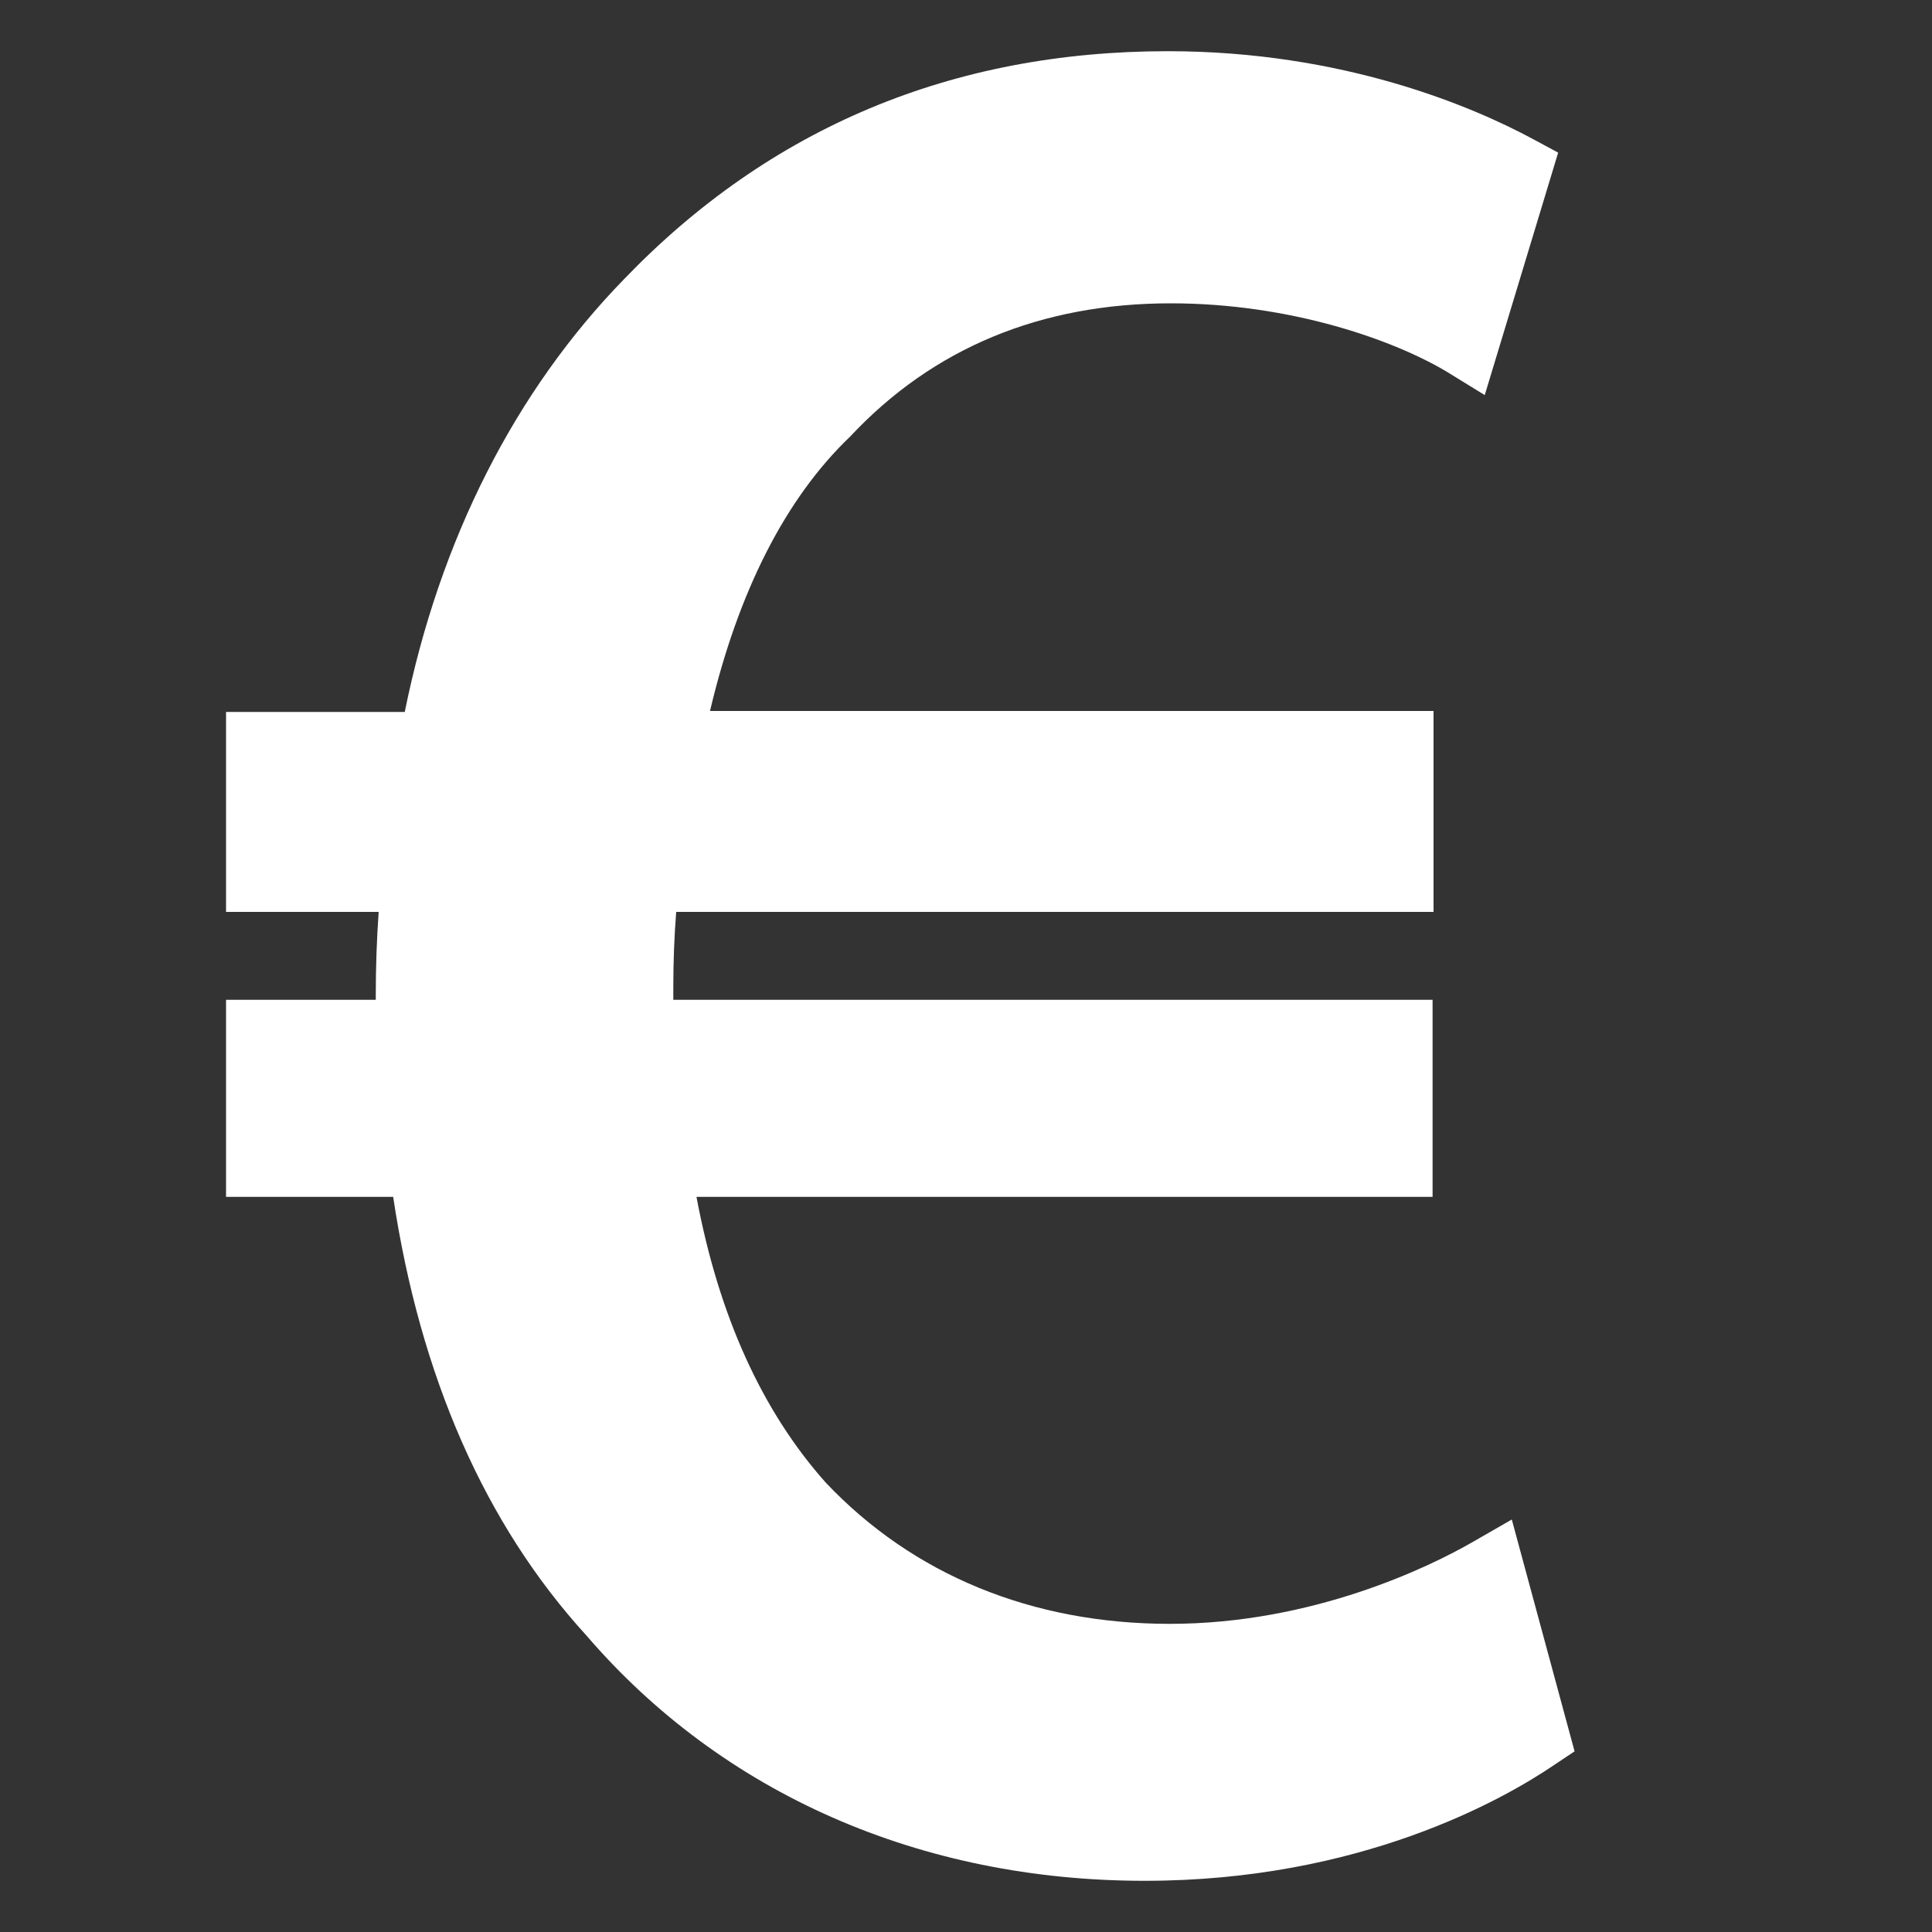
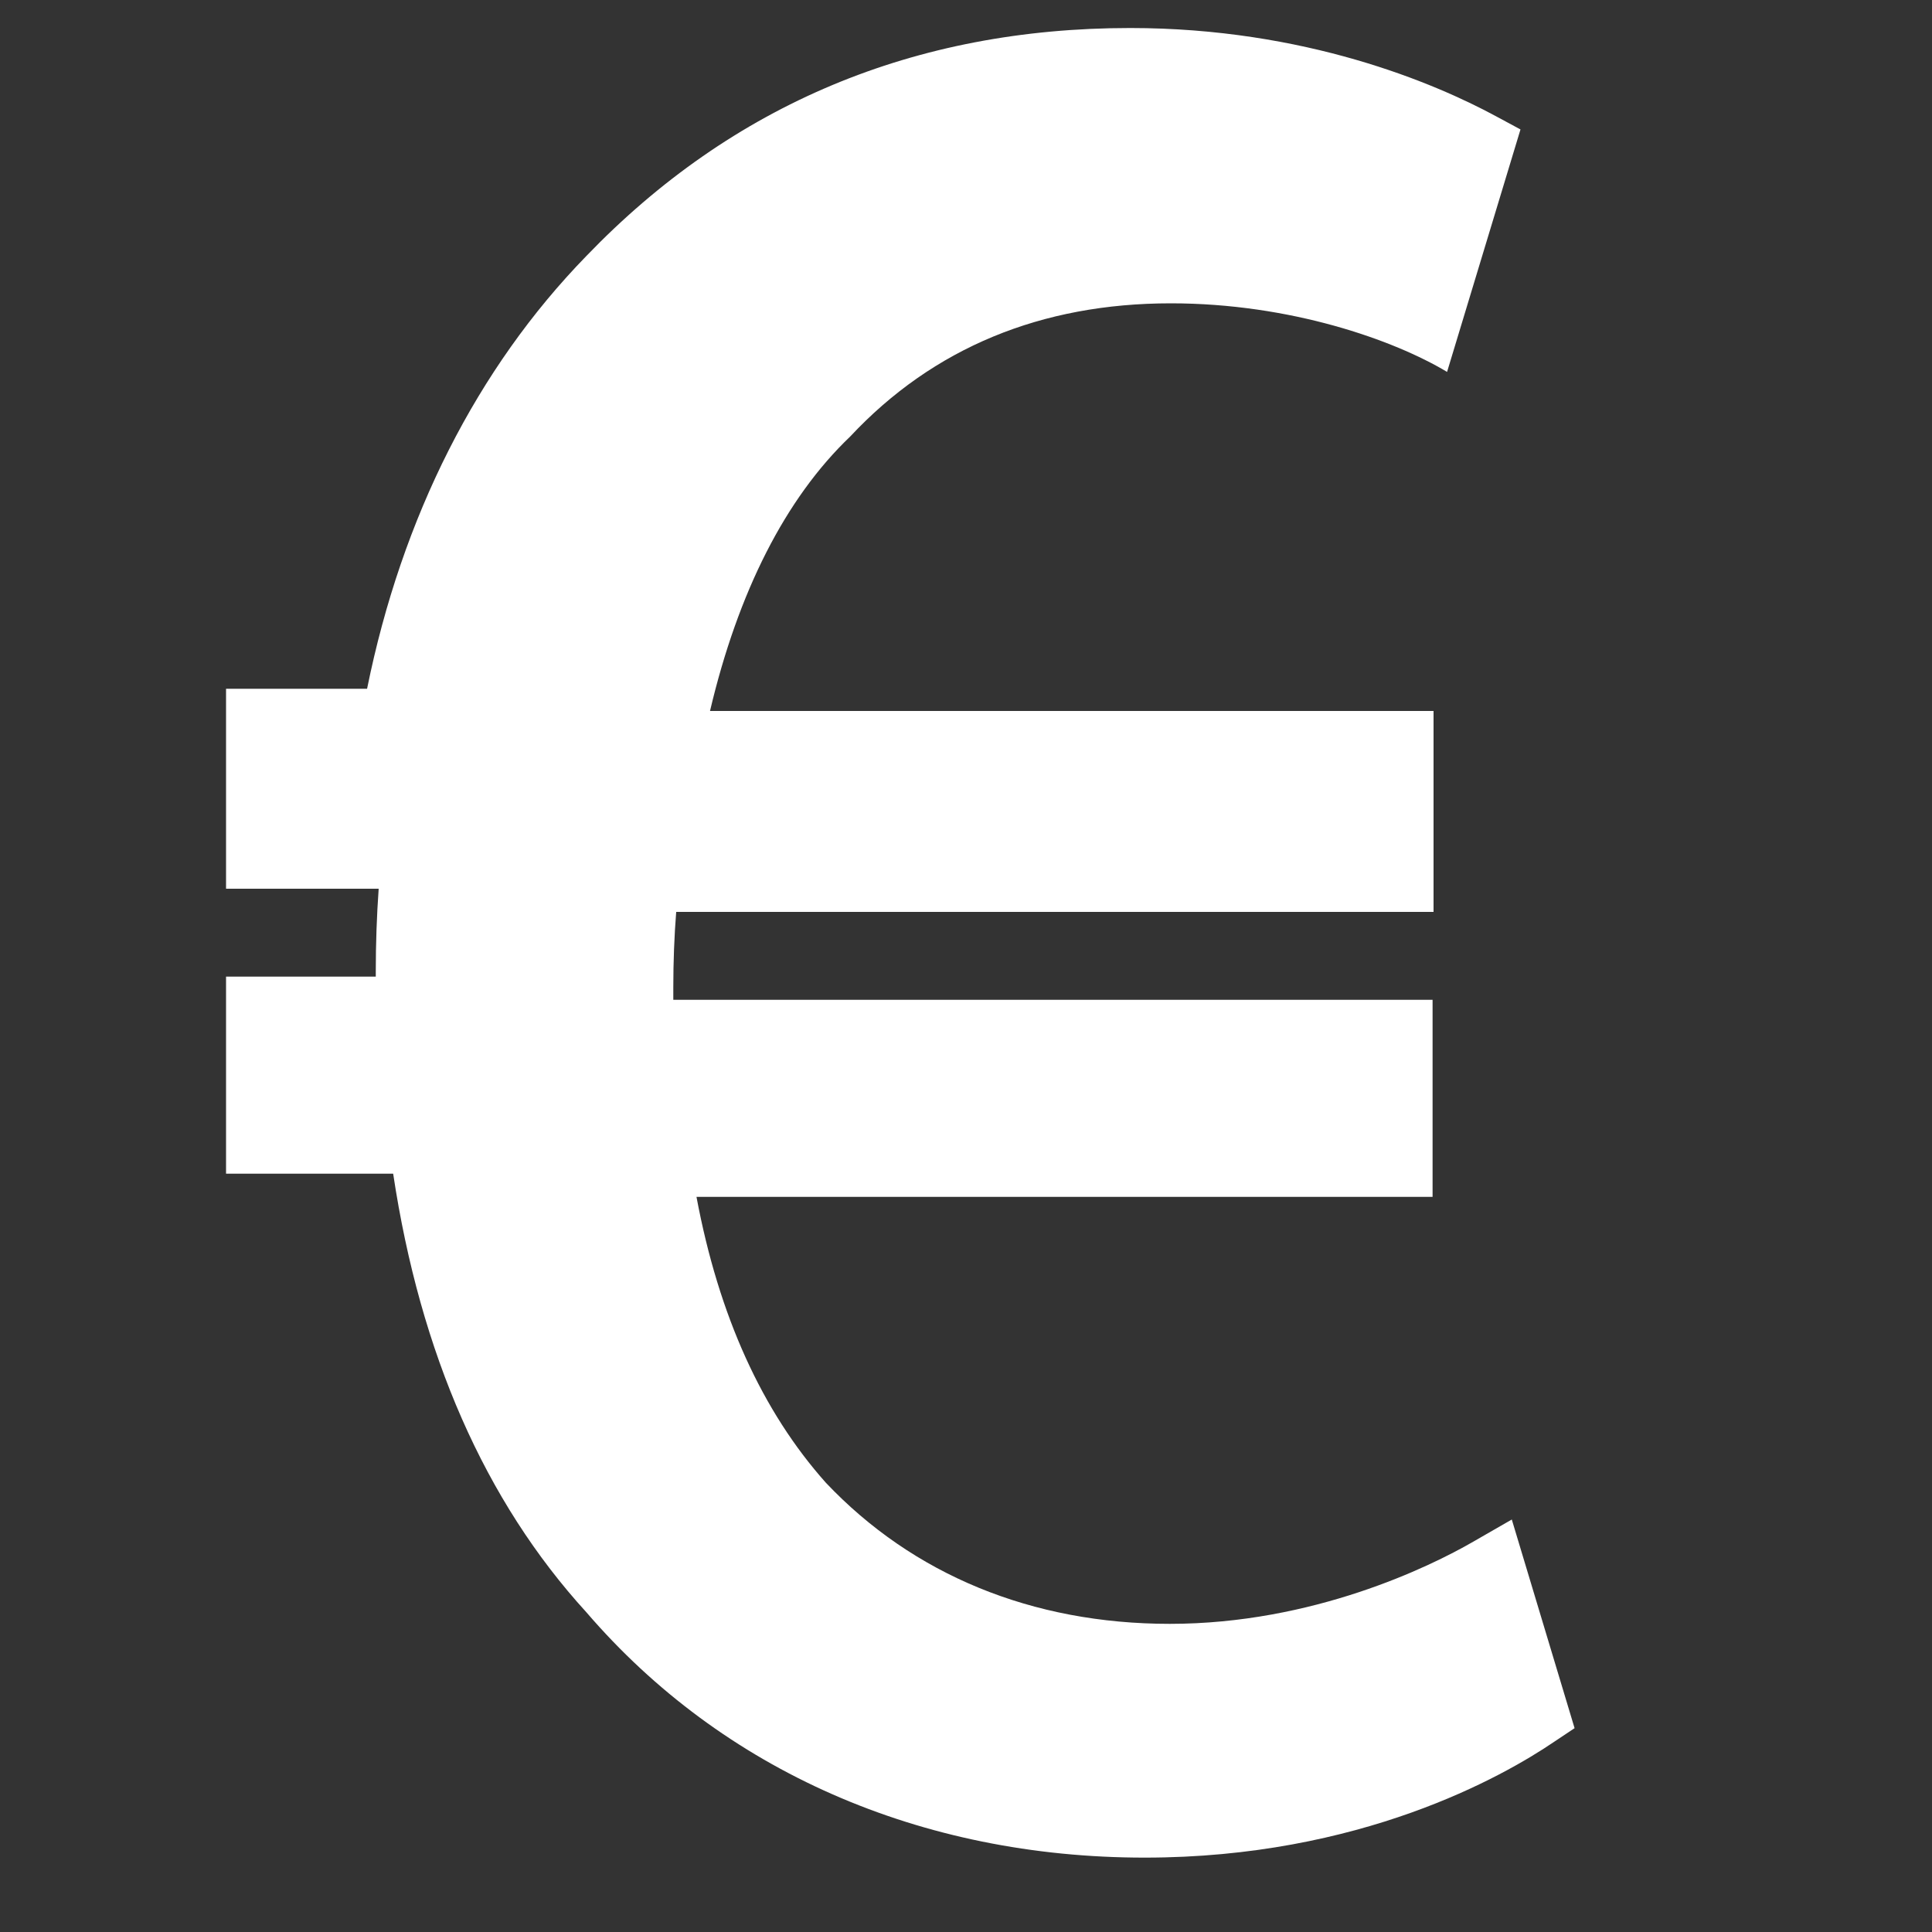
<svg xmlns="http://www.w3.org/2000/svg" fill="#fff" version="1.1" id="Layer_1" x="0px" y="0px" viewBox="0 0 200 200" style="enable-background:new 0 0 200 200;" xml:space="preserve">
  <rect x="0" y="0" width="200" height="200" fill="#333333" stroke="none" />
-   <path d="M156.5,157.3l-4,2.3c-4.5,2.6-16.6,8.5-31.4,8.5c-14.3,0-26.6-5.1-35.6-14.6c-6.6-7.4-11.1-17.3-13.4-29.6h76.2v-20.4H69.7   v-1.3c0-2.6,0.1-5.3,0.3-7.8h78.4V73.6H73.5c2.9-12.3,7.8-22,14.5-28.4c8.6-9.2,19.8-13.8,33.2-13.8c12.4,0,23.1,3.8,28.6,7.1   l3.9,2.4l7.6-25.1l-2.6-1.4c-6.3-3.4-19.7-9.1-37.8-9.1c-22.3,0-41.2,7.9-56.3,23.6c-11.3,11.6-19.1,27-22.7,44.8H23.4v20.7h15.8   c-0.2,2.8-0.3,5.7-0.3,8.6v0.5H23.4v20.4h17.3c2.8,18.6,9.5,33.9,20,45.4c14.1,16.4,34.6,25.4,57.8,25.4c22.3,0,37.1-8.4,42.4-12   l2.1-1.4L156.5,157.3z" />
+   <path d="M156.5,157.3l-4,2.3c-4.5,2.6-16.6,8.5-31.4,8.5c-14.3,0-26.6-5.1-35.6-14.6c-6.6-7.4-11.1-17.3-13.4-29.6h76.2v-20.4H69.7   v-1.3c0-2.6,0.1-5.3,0.3-7.8h78.4V73.6H73.5c2.9-12.3,7.8-22,14.5-28.4c8.6-9.2,19.8-13.8,33.2-13.8c12.4,0,23.1,3.8,28.6,7.1   l7.6-25.1l-2.6-1.4c-6.3-3.4-19.7-9.1-37.8-9.1c-22.3,0-41.2,7.9-56.3,23.6c-11.3,11.6-19.1,27-22.7,44.8H23.4v20.7h15.8   c-0.2,2.8-0.3,5.7-0.3,8.6v0.5H23.4v20.4h17.3c2.8,18.6,9.5,33.9,20,45.4c14.1,16.4,34.6,25.4,57.8,25.4c22.3,0,37.1-8.4,42.4-12   l2.1-1.4L156.5,157.3z" />
</svg>